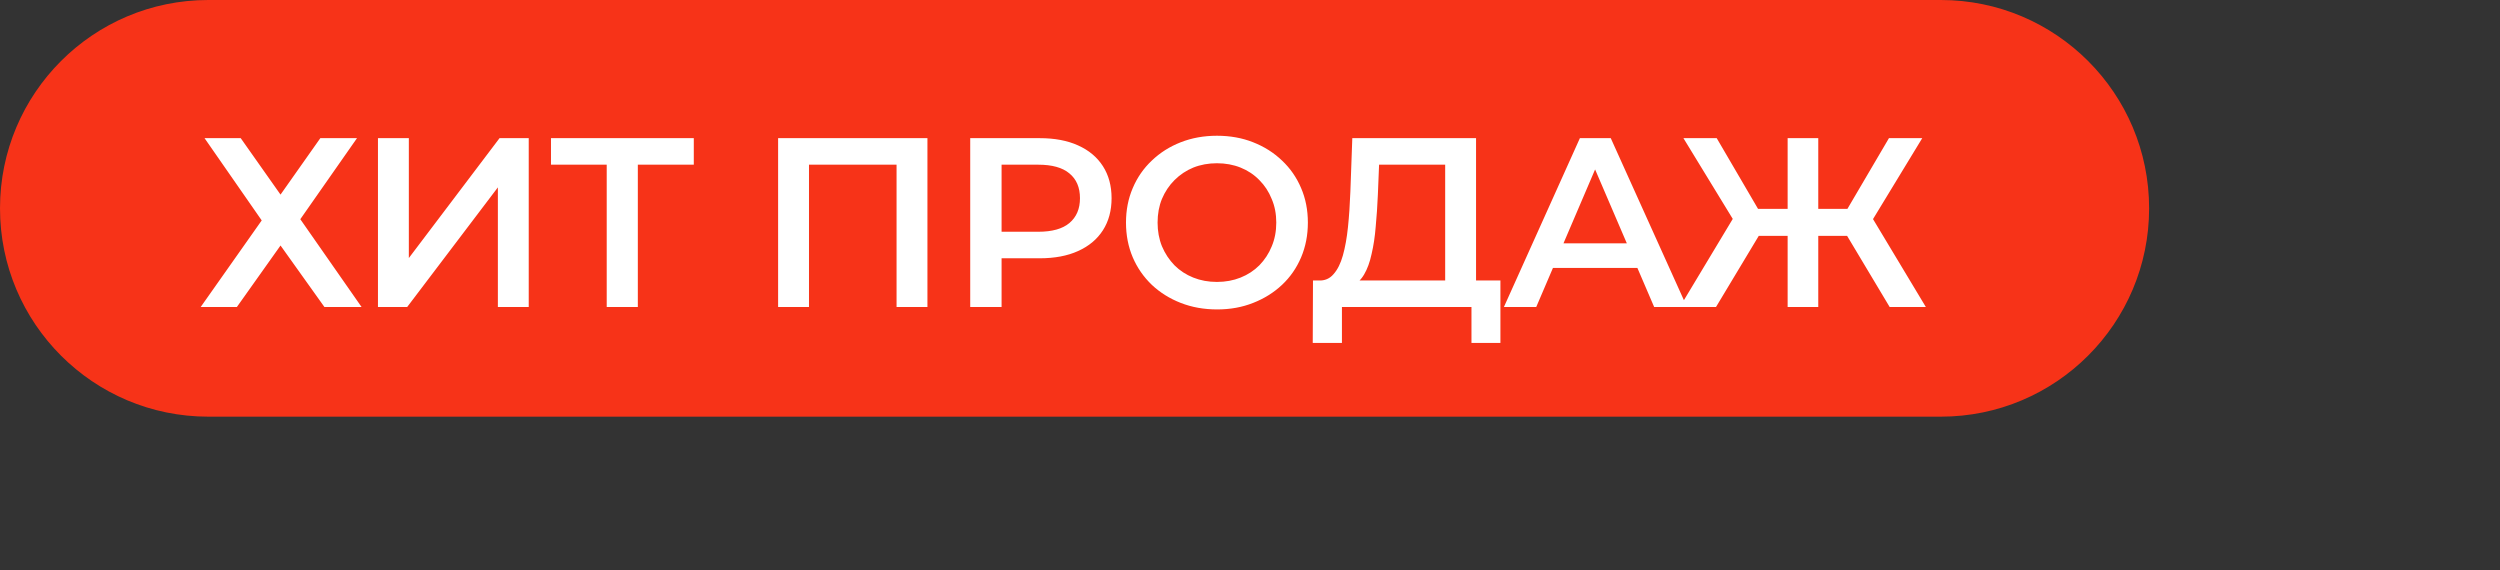
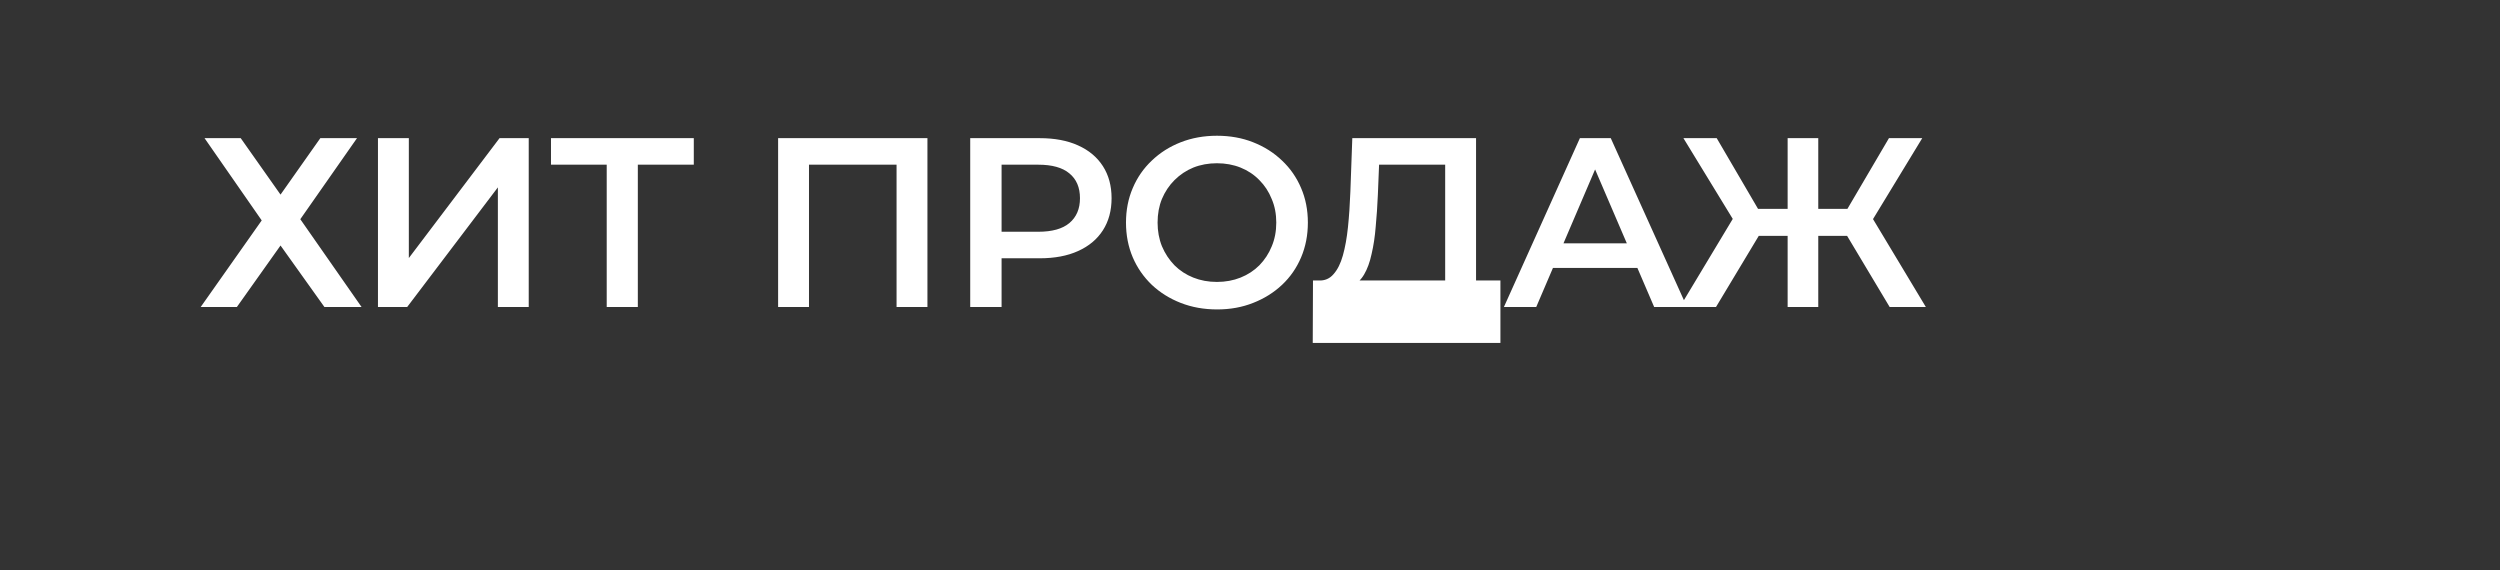
<svg xmlns="http://www.w3.org/2000/svg" width="114" height="26" viewBox="0 0 114 26" fill="none">
  <rect x="0" y="0" width="114" height="26" fill="#333333" stroke="none" />
-   <path d="M0 9.5C0 4.253 4.253 0 9.5 0H88.5C93.747 0 98 4.253 98 9.5C98 14.747 93.747 19 88.5 19H9.5C4.253 19 0 14.747 0 9.5Z" fill="#F73318" />
-   <path d="M9.327 6.3H10.977L12.792 8.874L14.607 6.3H16.279L13.694 9.996L16.488 14H14.794L12.792 11.195L10.801 14H9.151L11.934 10.051L9.327 6.3ZM17.235 14V6.3H18.643V11.767L22.779 6.3H24.11V14H22.703V8.544L18.567 14H17.235ZM27.666 14V7.158L28.007 7.51H25.125V6.3H31.637V7.51H28.755L29.085 7.158V14H27.666ZM35.482 14V6.3H42.291V14H40.883V7.158L41.213 7.51H36.56L36.89 7.158V14H35.482ZM44.242 14V6.3H47.41C48.092 6.3 48.675 6.41 49.159 6.63C49.65 6.85 50.028 7.165 50.292 7.576C50.556 7.987 50.688 8.474 50.688 9.039C50.688 9.604 50.556 10.091 50.292 10.502C50.028 10.913 49.65 11.228 49.159 11.448C48.675 11.668 48.092 11.778 47.41 11.778H45.034L45.672 11.107V14H44.242ZM45.672 11.261L45.034 10.568H47.344C47.975 10.568 48.448 10.436 48.763 10.172C49.086 9.901 49.247 9.523 49.247 9.039C49.247 8.548 49.086 8.17 48.763 7.906C48.448 7.642 47.975 7.51 47.344 7.51H45.034L45.672 6.806V11.261ZM55.503 14.11C54.902 14.11 54.348 14.011 53.842 13.813C53.336 13.615 52.896 13.34 52.522 12.988C52.148 12.629 51.858 12.211 51.653 11.734C51.448 11.25 51.345 10.722 51.345 10.15C51.345 9.578 51.448 9.054 51.653 8.577C51.858 8.093 52.148 7.675 52.522 7.323C52.896 6.964 53.336 6.685 53.842 6.487C54.348 6.289 54.898 6.19 55.492 6.19C56.093 6.19 56.644 6.289 57.142 6.487C57.648 6.685 58.088 6.964 58.462 7.323C58.836 7.675 59.126 8.093 59.331 8.577C59.536 9.054 59.639 9.578 59.639 10.15C59.639 10.722 59.536 11.25 59.331 11.734C59.126 12.218 58.836 12.636 58.462 12.988C58.088 13.34 57.648 13.615 57.142 13.813C56.644 14.011 56.097 14.11 55.503 14.11ZM55.492 12.856C55.881 12.856 56.24 12.79 56.57 12.658C56.9 12.526 57.186 12.339 57.428 12.097C57.67 11.848 57.857 11.562 57.989 11.239C58.129 10.909 58.198 10.546 58.198 10.15C58.198 9.754 58.129 9.395 57.989 9.072C57.857 8.742 57.67 8.456 57.428 8.214C57.186 7.965 56.9 7.774 56.57 7.642C56.24 7.51 55.881 7.444 55.492 7.444C55.103 7.444 54.744 7.51 54.414 7.642C54.092 7.774 53.806 7.965 53.556 8.214C53.314 8.456 53.123 8.742 52.984 9.072C52.852 9.395 52.786 9.754 52.786 10.15C52.786 10.539 52.852 10.898 52.984 11.228C53.123 11.558 53.314 11.848 53.556 12.097C53.798 12.339 54.084 12.526 54.414 12.658C54.744 12.79 55.103 12.856 55.492 12.856ZM65.9 13.34V7.51H62.886L62.831 8.874C62.809 9.387 62.776 9.875 62.732 10.337C62.696 10.792 62.633 11.206 62.545 11.58C62.465 11.954 62.351 12.266 62.204 12.515C62.058 12.764 61.878 12.929 61.665 13.01L60.125 12.79C60.404 12.805 60.631 12.709 60.807 12.504C60.991 12.299 61.134 12.013 61.236 11.646C61.339 11.279 61.416 10.85 61.467 10.359C61.519 9.86 61.555 9.321 61.577 8.742L61.665 6.3H67.308V13.34H65.9ZM59.861 15.639L59.872 12.79H68.419V15.639H67.099V14H61.192V15.639H59.861ZM68.578 14L72.043 6.3H73.451L76.927 14H75.43L72.45 7.059H73.022L70.052 14H68.578ZM70.172 12.218L70.558 11.096H74.716L75.1 12.218H70.172ZM86.169 14L83.925 10.249L85.135 9.534L87.819 14H86.169ZM82.495 10.755V9.523H84.816V10.755H82.495ZM85.212 10.315L83.881 10.139L86.136 6.3H87.654L85.212 10.315ZM78.249 14H76.599L79.283 9.534L80.504 10.249L78.249 14ZM82.913 14H81.516V6.3H82.913V14ZM81.934 10.755H79.602V9.523H81.934V10.755ZM79.217 10.315L76.764 6.3H78.282L80.526 10.139L79.217 10.315Z" fill="white" />
+   <path d="M9.327 6.3H10.977L12.792 8.874L14.607 6.3H16.279L13.694 9.996L16.488 14H14.794L12.792 11.195L10.801 14H9.151L11.934 10.051L9.327 6.3ZM17.235 14V6.3H18.643V11.767L22.779 6.3H24.11V14H22.703V8.544L18.567 14H17.235ZM27.666 14V7.158L28.007 7.51H25.125V6.3H31.637V7.51H28.755L29.085 7.158V14H27.666ZM35.482 14V6.3H42.291V14H40.883V7.158L41.213 7.51H36.56L36.89 7.158V14H35.482ZM44.242 14V6.3H47.41C48.092 6.3 48.675 6.41 49.159 6.63C49.65 6.85 50.028 7.165 50.292 7.576C50.556 7.987 50.688 8.474 50.688 9.039C50.688 9.604 50.556 10.091 50.292 10.502C50.028 10.913 49.65 11.228 49.159 11.448C48.675 11.668 48.092 11.778 47.41 11.778H45.034L45.672 11.107V14H44.242ZM45.672 11.261L45.034 10.568H47.344C47.975 10.568 48.448 10.436 48.763 10.172C49.086 9.901 49.247 9.523 49.247 9.039C49.247 8.548 49.086 8.17 48.763 7.906C48.448 7.642 47.975 7.51 47.344 7.51H45.034L45.672 6.806V11.261ZM55.503 14.11C54.902 14.11 54.348 14.011 53.842 13.813C53.336 13.615 52.896 13.34 52.522 12.988C52.148 12.629 51.858 12.211 51.653 11.734C51.448 11.25 51.345 10.722 51.345 10.15C51.345 9.578 51.448 9.054 51.653 8.577C51.858 8.093 52.148 7.675 52.522 7.323C52.896 6.964 53.336 6.685 53.842 6.487C54.348 6.289 54.898 6.19 55.492 6.19C56.093 6.19 56.644 6.289 57.142 6.487C57.648 6.685 58.088 6.964 58.462 7.323C58.836 7.675 59.126 8.093 59.331 8.577C59.536 9.054 59.639 9.578 59.639 10.15C59.639 10.722 59.536 11.25 59.331 11.734C59.126 12.218 58.836 12.636 58.462 12.988C58.088 13.34 57.648 13.615 57.142 13.813C56.644 14.011 56.097 14.11 55.503 14.11ZM55.492 12.856C55.881 12.856 56.24 12.79 56.57 12.658C56.9 12.526 57.186 12.339 57.428 12.097C57.67 11.848 57.857 11.562 57.989 11.239C58.129 10.909 58.198 10.546 58.198 10.15C58.198 9.754 58.129 9.395 57.989 9.072C57.857 8.742 57.67 8.456 57.428 8.214C57.186 7.965 56.9 7.774 56.57 7.642C56.24 7.51 55.881 7.444 55.492 7.444C55.103 7.444 54.744 7.51 54.414 7.642C54.092 7.774 53.806 7.965 53.556 8.214C53.314 8.456 53.123 8.742 52.984 9.072C52.852 9.395 52.786 9.754 52.786 10.15C52.786 10.539 52.852 10.898 52.984 11.228C53.123 11.558 53.314 11.848 53.556 12.097C53.798 12.339 54.084 12.526 54.414 12.658C54.744 12.79 55.103 12.856 55.492 12.856ZM65.9 13.34V7.51H62.886L62.831 8.874C62.809 9.387 62.776 9.875 62.732 10.337C62.696 10.792 62.633 11.206 62.545 11.58C62.465 11.954 62.351 12.266 62.204 12.515C62.058 12.764 61.878 12.929 61.665 13.01L60.125 12.79C60.404 12.805 60.631 12.709 60.807 12.504C60.991 12.299 61.134 12.013 61.236 11.646C61.339 11.279 61.416 10.85 61.467 10.359C61.519 9.86 61.555 9.321 61.577 8.742L61.665 6.3H67.308V13.34H65.9ZM59.861 15.639L59.872 12.79H68.419V15.639H67.099V14V15.639H59.861ZM68.578 14L72.043 6.3H73.451L76.927 14H75.43L72.45 7.059H73.022L70.052 14H68.578ZM70.172 12.218L70.558 11.096H74.716L75.1 12.218H70.172ZM86.169 14L83.925 10.249L85.135 9.534L87.819 14H86.169ZM82.495 10.755V9.523H84.816V10.755H82.495ZM85.212 10.315L83.881 10.139L86.136 6.3H87.654L85.212 10.315ZM78.249 14H76.599L79.283 9.534L80.504 10.249L78.249 14ZM82.913 14H81.516V6.3H82.913V14ZM81.934 10.755H79.602V9.523H81.934V10.755ZM79.217 10.315L76.764 6.3H78.282L80.526 10.139L79.217 10.315Z" fill="white" />
</svg>